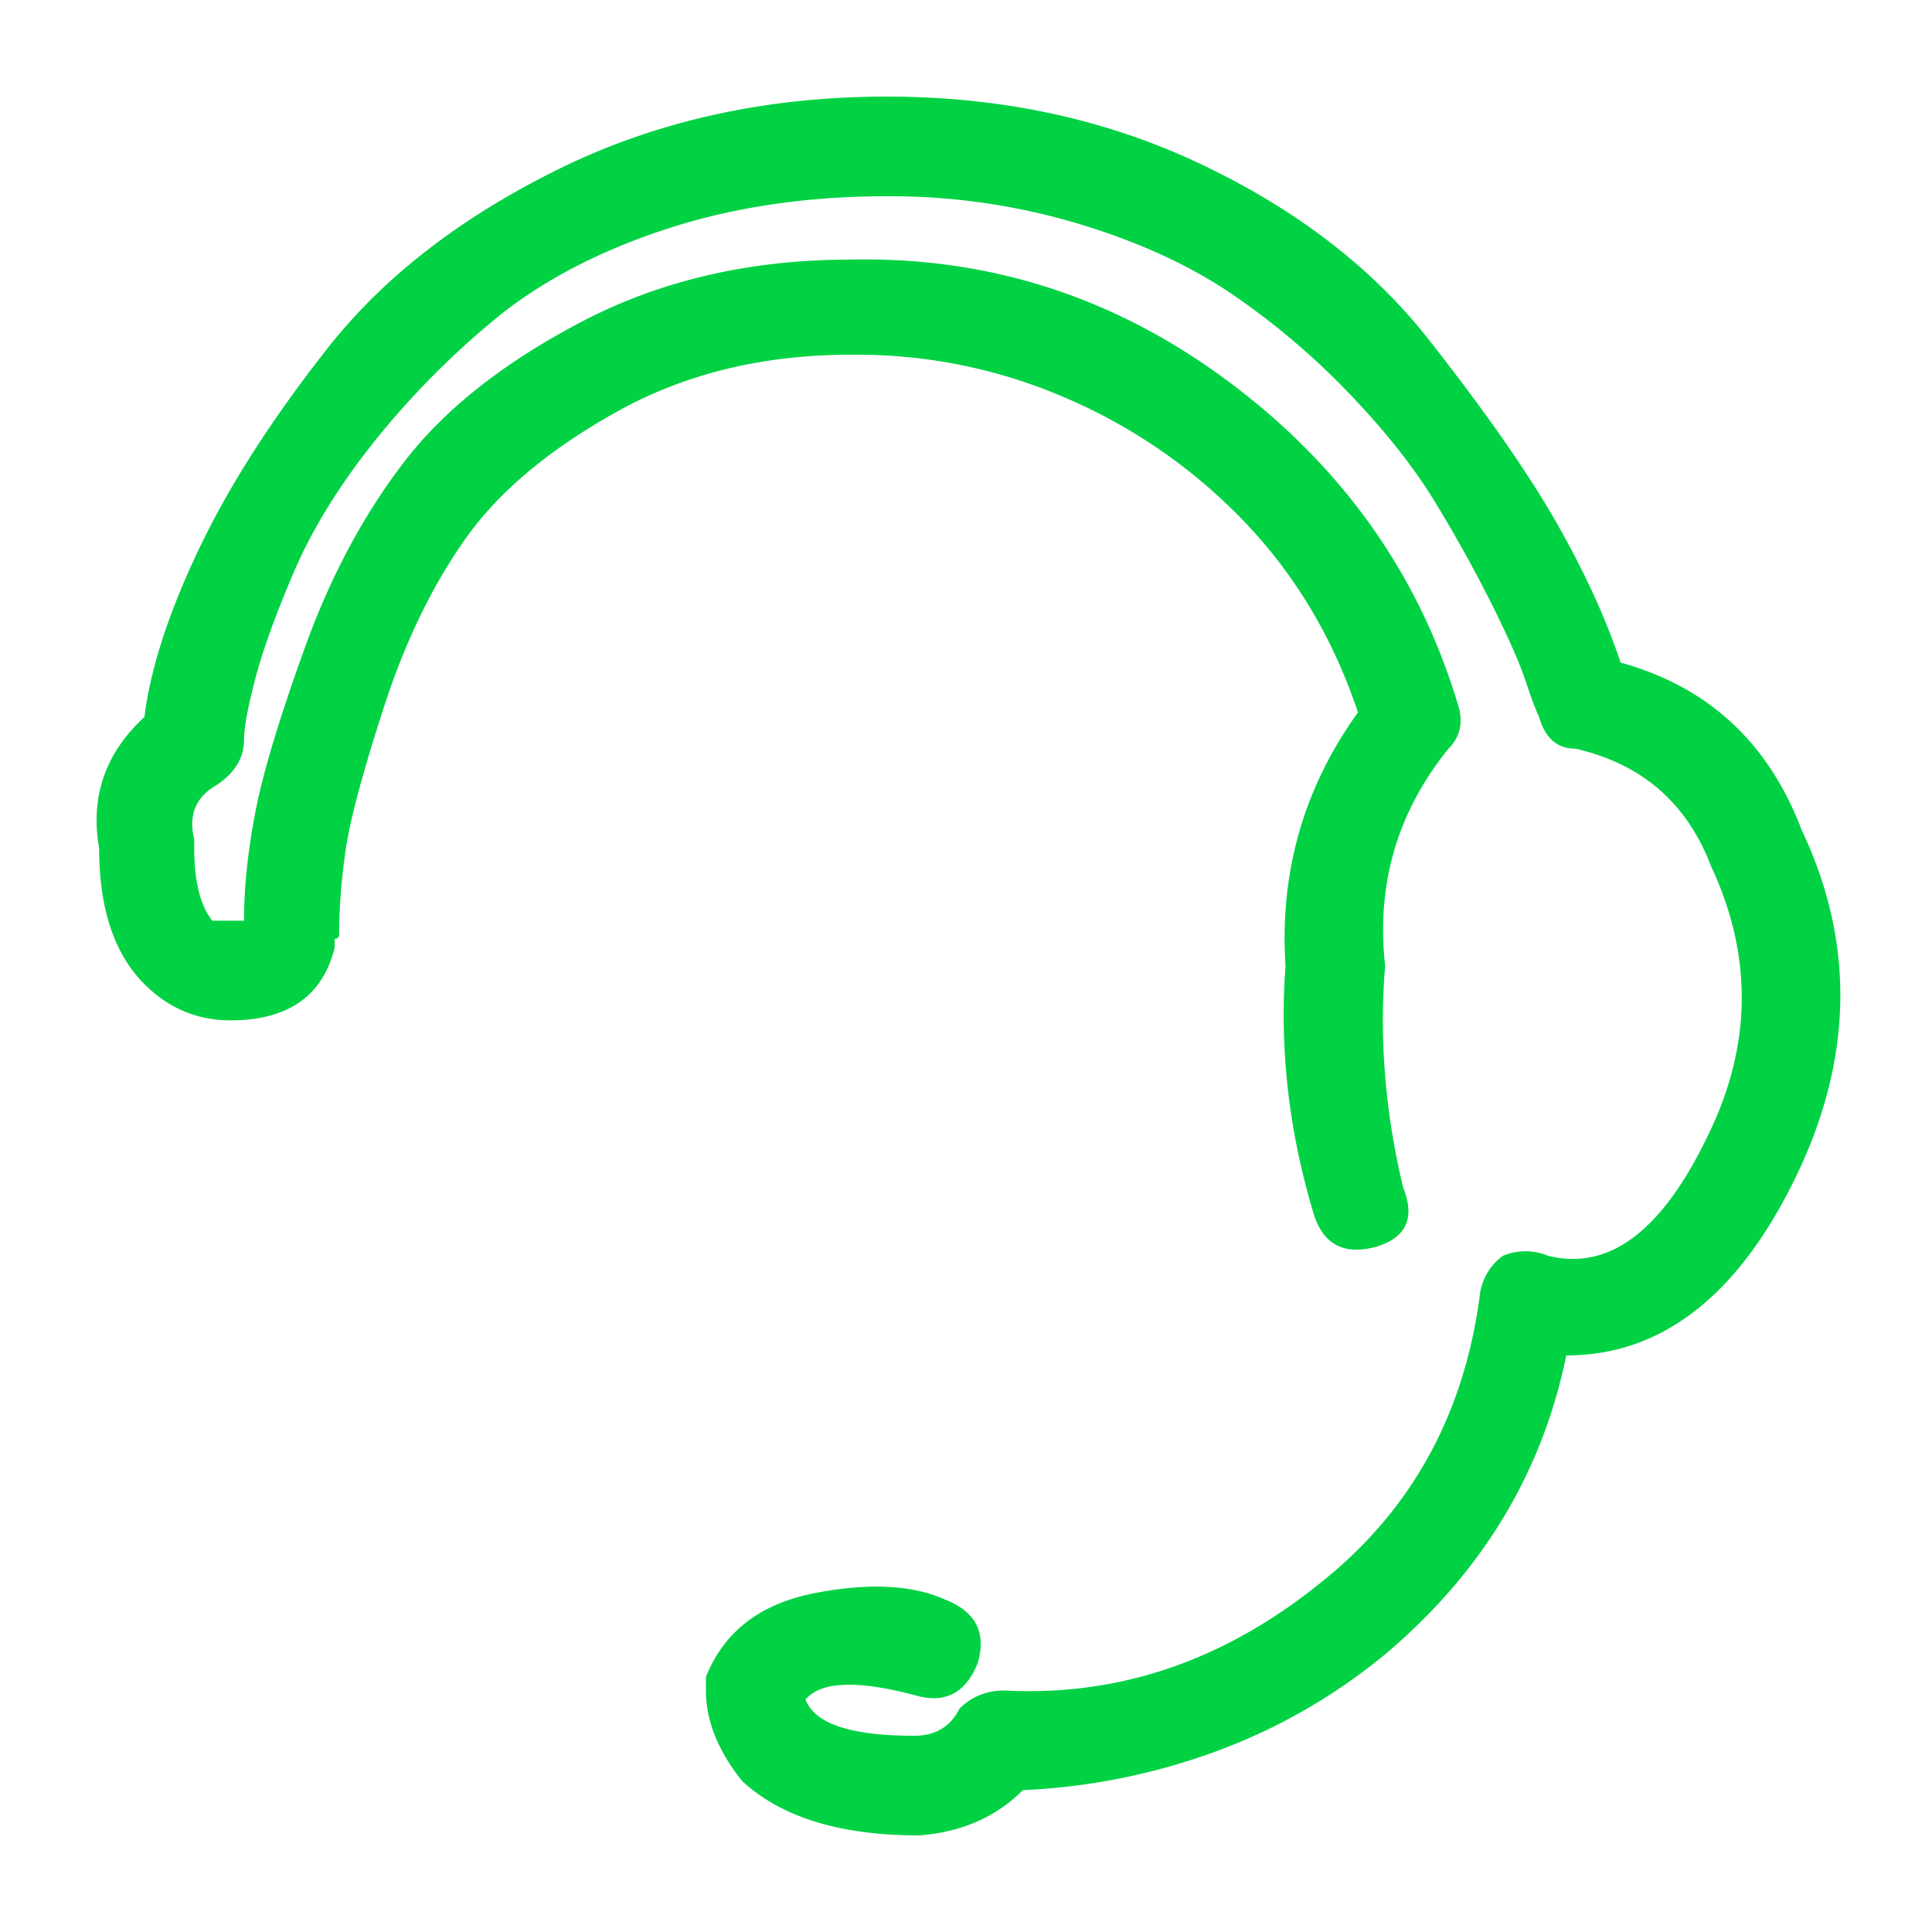
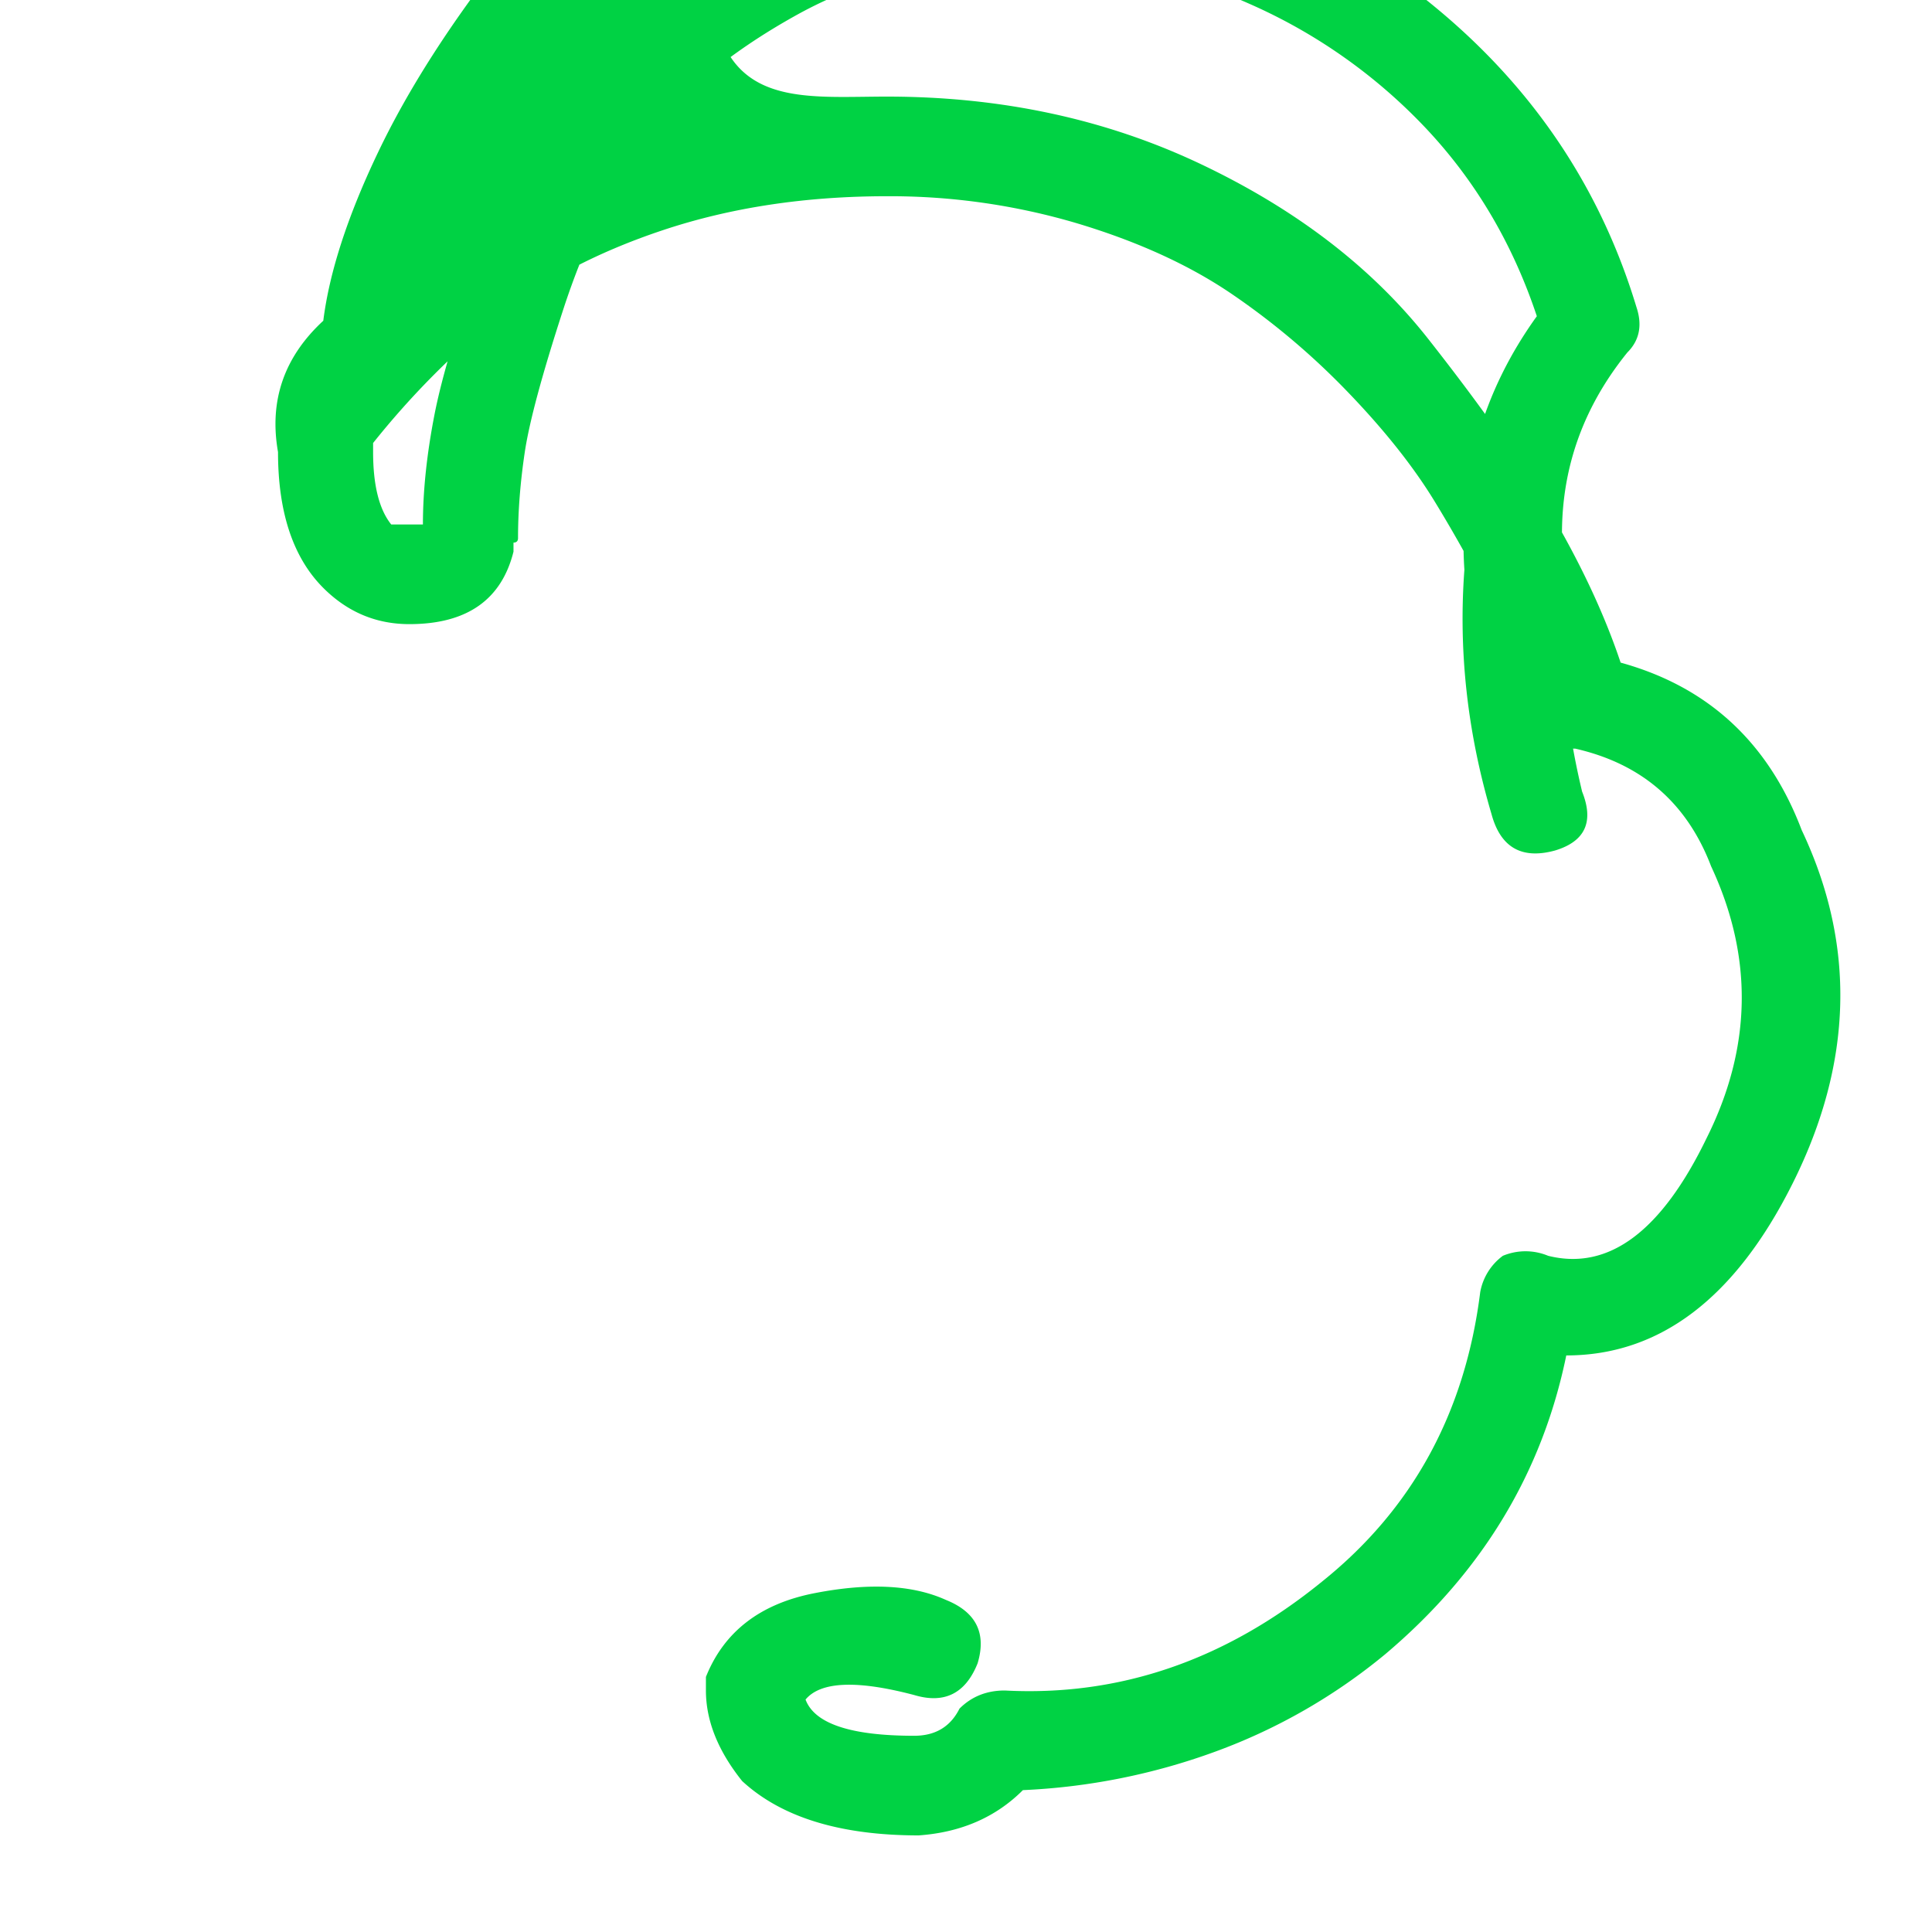
<svg xmlns="http://www.w3.org/2000/svg" xmlns:xlink="http://www.w3.org/1999/xlink" viewBox="0 0 60 60">
  <defs>
-     <path d="M28.532 57c-2.437 0-4.265-.562-5.484-1.688-.75-.937-1.125-1.874-1.125-2.812v-.422c.562-1.406 1.687-2.273 3.375-2.601 1.687-.329 3.047-.258 4.078.21.937.376 1.266 1.032.984 1.97-.375.937-1.03 1.265-1.968.984-1.782-.47-2.907-.422-3.375.14.28.75 1.406 1.125 3.375 1.125.656 0 1.125-.281 1.406-.843.375-.376.844-.563 1.406-.563 3.563.188 6.844-.937 9.844-3.375 2.812-2.25 4.453-5.25 4.922-9A1.8 1.8 0 0 1 46.673 39a1.828 1.828 0 0 1 1.406 0c1.875.469 3.516-.75 4.922-3.656 1.406-2.813 1.453-5.625.14-8.438-.75-1.969-2.156-3.187-4.218-3.656-.563 0-.938-.328-1.125-.984-.094-.188-.235-.563-.422-1.125-.188-.563-.54-1.36-1.055-2.391a43.595 43.595 0 0 0-1.758-3.164c-.656-1.078-1.546-2.203-2.671-3.375a22.832 22.832 0 0 0-3.657-3.094c-1.312-.89-2.906-1.617-4.78-2.18a20.445 20.445 0 0 0-5.907-.843c-2.531 0-4.852.351-6.961 1.054-2.11.704-3.867 1.641-5.274 2.813a25.875 25.875 0 0 0-3.726 3.797c-1.078 1.36-1.899 2.695-2.461 4.008-.563 1.312-.961 2.414-1.195 3.304-.235.89-.352 1.524-.352 1.899 0 .562-.281 1.031-.844 1.406-.656.375-.89.937-.703 1.688v.28c0 1.032.188 1.782.563 2.25h.984c0-1.03.117-2.155.352-3.374.234-1.219.75-2.93 1.547-5.133.796-2.203 1.828-4.125 3.093-5.766 1.266-1.64 3.117-3.093 5.555-4.36 2.437-1.265 5.203-1.898 8.297-1.898 4.312-.093 8.226 1.172 11.742 3.797s5.883 5.953 7.102 9.985c.187.562.093 1.031-.282 1.406-1.593 1.969-2.25 4.219-1.968 6.75-.188 2.25 0 4.547.562 6.89.375.938.094 1.547-.844 1.829-1.03.281-1.687-.094-1.968-1.125-.75-2.532-1.032-5.063-.844-7.594-.188-2.906.562-5.531 2.25-7.875-.75-2.25-1.899-4.195-3.445-5.836a16.87 16.87 0 0 0-5.485-3.867 16.265 16.265 0 0 0-6.68-1.406h-.14c-2.719 0-5.133.586-7.242 1.757-2.11 1.172-3.68 2.485-4.711 3.938-1.032 1.453-1.875 3.187-2.532 5.203-.656 2.016-1.054 3.492-1.195 4.43-.14.937-.21 1.828-.21 2.672 0 .093-.048.14-.141.14v.282c-.375 1.5-1.454 2.25-3.235 2.25-1.031 0-1.922-.375-2.672-1.125-.937-.938-1.406-2.344-1.406-4.22-.281-1.593.188-2.952 1.406-4.077.188-1.5.75-3.235 1.688-5.203.937-1.97 2.273-4.055 4.008-6.258 1.734-2.203 4.125-4.055 7.172-5.555C20.399 3.75 23.798 3 27.548 3c3.562 0 6.82.703 9.773 2.11 2.953 1.406 5.297 3.21 7.032 5.413 1.734 2.204 3.046 4.079 3.937 5.625.89 1.547 1.57 3.024 2.04 4.43 2.718.75 4.593 2.484 5.624 5.203 1.688 3.563 1.594 7.219-.281 10.969-1.781 3.563-4.125 5.344-7.031 5.344-.75 3.656-2.625 6.75-5.625 9.281a17.932 17.932 0 0 1-5.274 3.023 19.925 19.925 0 0 1-5.976 1.196c-.844.844-1.922 1.312-3.235 1.406z" id="a" />
+     <path d="M28.532 57c-2.437 0-4.265-.562-5.484-1.688-.75-.937-1.125-1.874-1.125-2.812v-.422c.562-1.406 1.687-2.273 3.375-2.601 1.687-.329 3.047-.258 4.078.21.937.376 1.266 1.032.984 1.97-.375.937-1.03 1.265-1.968.984-1.782-.47-2.907-.422-3.375.14.28.75 1.406 1.125 3.375 1.125.656 0 1.125-.281 1.406-.843.375-.376.844-.563 1.406-.563 3.563.188 6.844-.937 9.844-3.375 2.812-2.25 4.453-5.25 4.922-9A1.8 1.8 0 0 1 46.673 39a1.828 1.828 0 0 1 1.406 0c1.875.469 3.516-.75 4.922-3.656 1.406-2.813 1.453-5.625.14-8.438-.75-1.969-2.156-3.187-4.218-3.656-.563 0-.938-.328-1.125-.984-.094-.188-.235-.563-.422-1.125-.188-.563-.54-1.36-1.055-2.391a43.595 43.595 0 0 0-1.758-3.164c-.656-1.078-1.546-2.203-2.671-3.375a22.832 22.832 0 0 0-3.657-3.094c-1.312-.89-2.906-1.617-4.78-2.18a20.445 20.445 0 0 0-5.907-.843c-2.531 0-4.852.351-6.961 1.054-2.11.704-3.867 1.641-5.274 2.813a25.875 25.875 0 0 0-3.726 3.797v.28c0 1.032.188 1.782.563 2.25h.984c0-1.03.117-2.155.352-3.374.234-1.219.75-2.93 1.547-5.133.796-2.203 1.828-4.125 3.093-5.766 1.266-1.64 3.117-3.093 5.555-4.36 2.437-1.265 5.203-1.898 8.297-1.898 4.312-.093 8.226 1.172 11.742 3.797s5.883 5.953 7.102 9.985c.187.562.093 1.031-.282 1.406-1.593 1.969-2.25 4.219-1.968 6.75-.188 2.25 0 4.547.562 6.89.375.938.094 1.547-.844 1.829-1.03.281-1.687-.094-1.968-1.125-.75-2.532-1.032-5.063-.844-7.594-.188-2.906.562-5.531 2.25-7.875-.75-2.25-1.899-4.195-3.445-5.836a16.87 16.87 0 0 0-5.485-3.867 16.265 16.265 0 0 0-6.68-1.406h-.14c-2.719 0-5.133.586-7.242 1.757-2.11 1.172-3.68 2.485-4.711 3.938-1.032 1.453-1.875 3.187-2.532 5.203-.656 2.016-1.054 3.492-1.195 4.43-.14.937-.21 1.828-.21 2.672 0 .093-.048.14-.141.14v.282c-.375 1.5-1.454 2.25-3.235 2.25-1.031 0-1.922-.375-2.672-1.125-.937-.938-1.406-2.344-1.406-4.22-.281-1.593.188-2.952 1.406-4.077.188-1.5.75-3.235 1.688-5.203.937-1.97 2.273-4.055 4.008-6.258 1.734-2.203 4.125-4.055 7.172-5.555C20.399 3.75 23.798 3 27.548 3c3.562 0 6.82.703 9.773 2.11 2.953 1.406 5.297 3.21 7.032 5.413 1.734 2.204 3.046 4.079 3.937 5.625.89 1.547 1.57 3.024 2.04 4.43 2.718.75 4.593 2.484 5.624 5.203 1.688 3.563 1.594 7.219-.281 10.969-1.781 3.563-4.125 5.344-7.031 5.344-.75 3.656-2.625 6.75-5.625 9.281a17.932 17.932 0 0 1-5.274 3.023 19.925 19.925 0 0 1-5.976 1.196c-.844.844-1.922 1.312-3.235 1.406z" id="a" />
  </defs>
  <use fill="#00D244" xlink:href="#a" />
</svg>